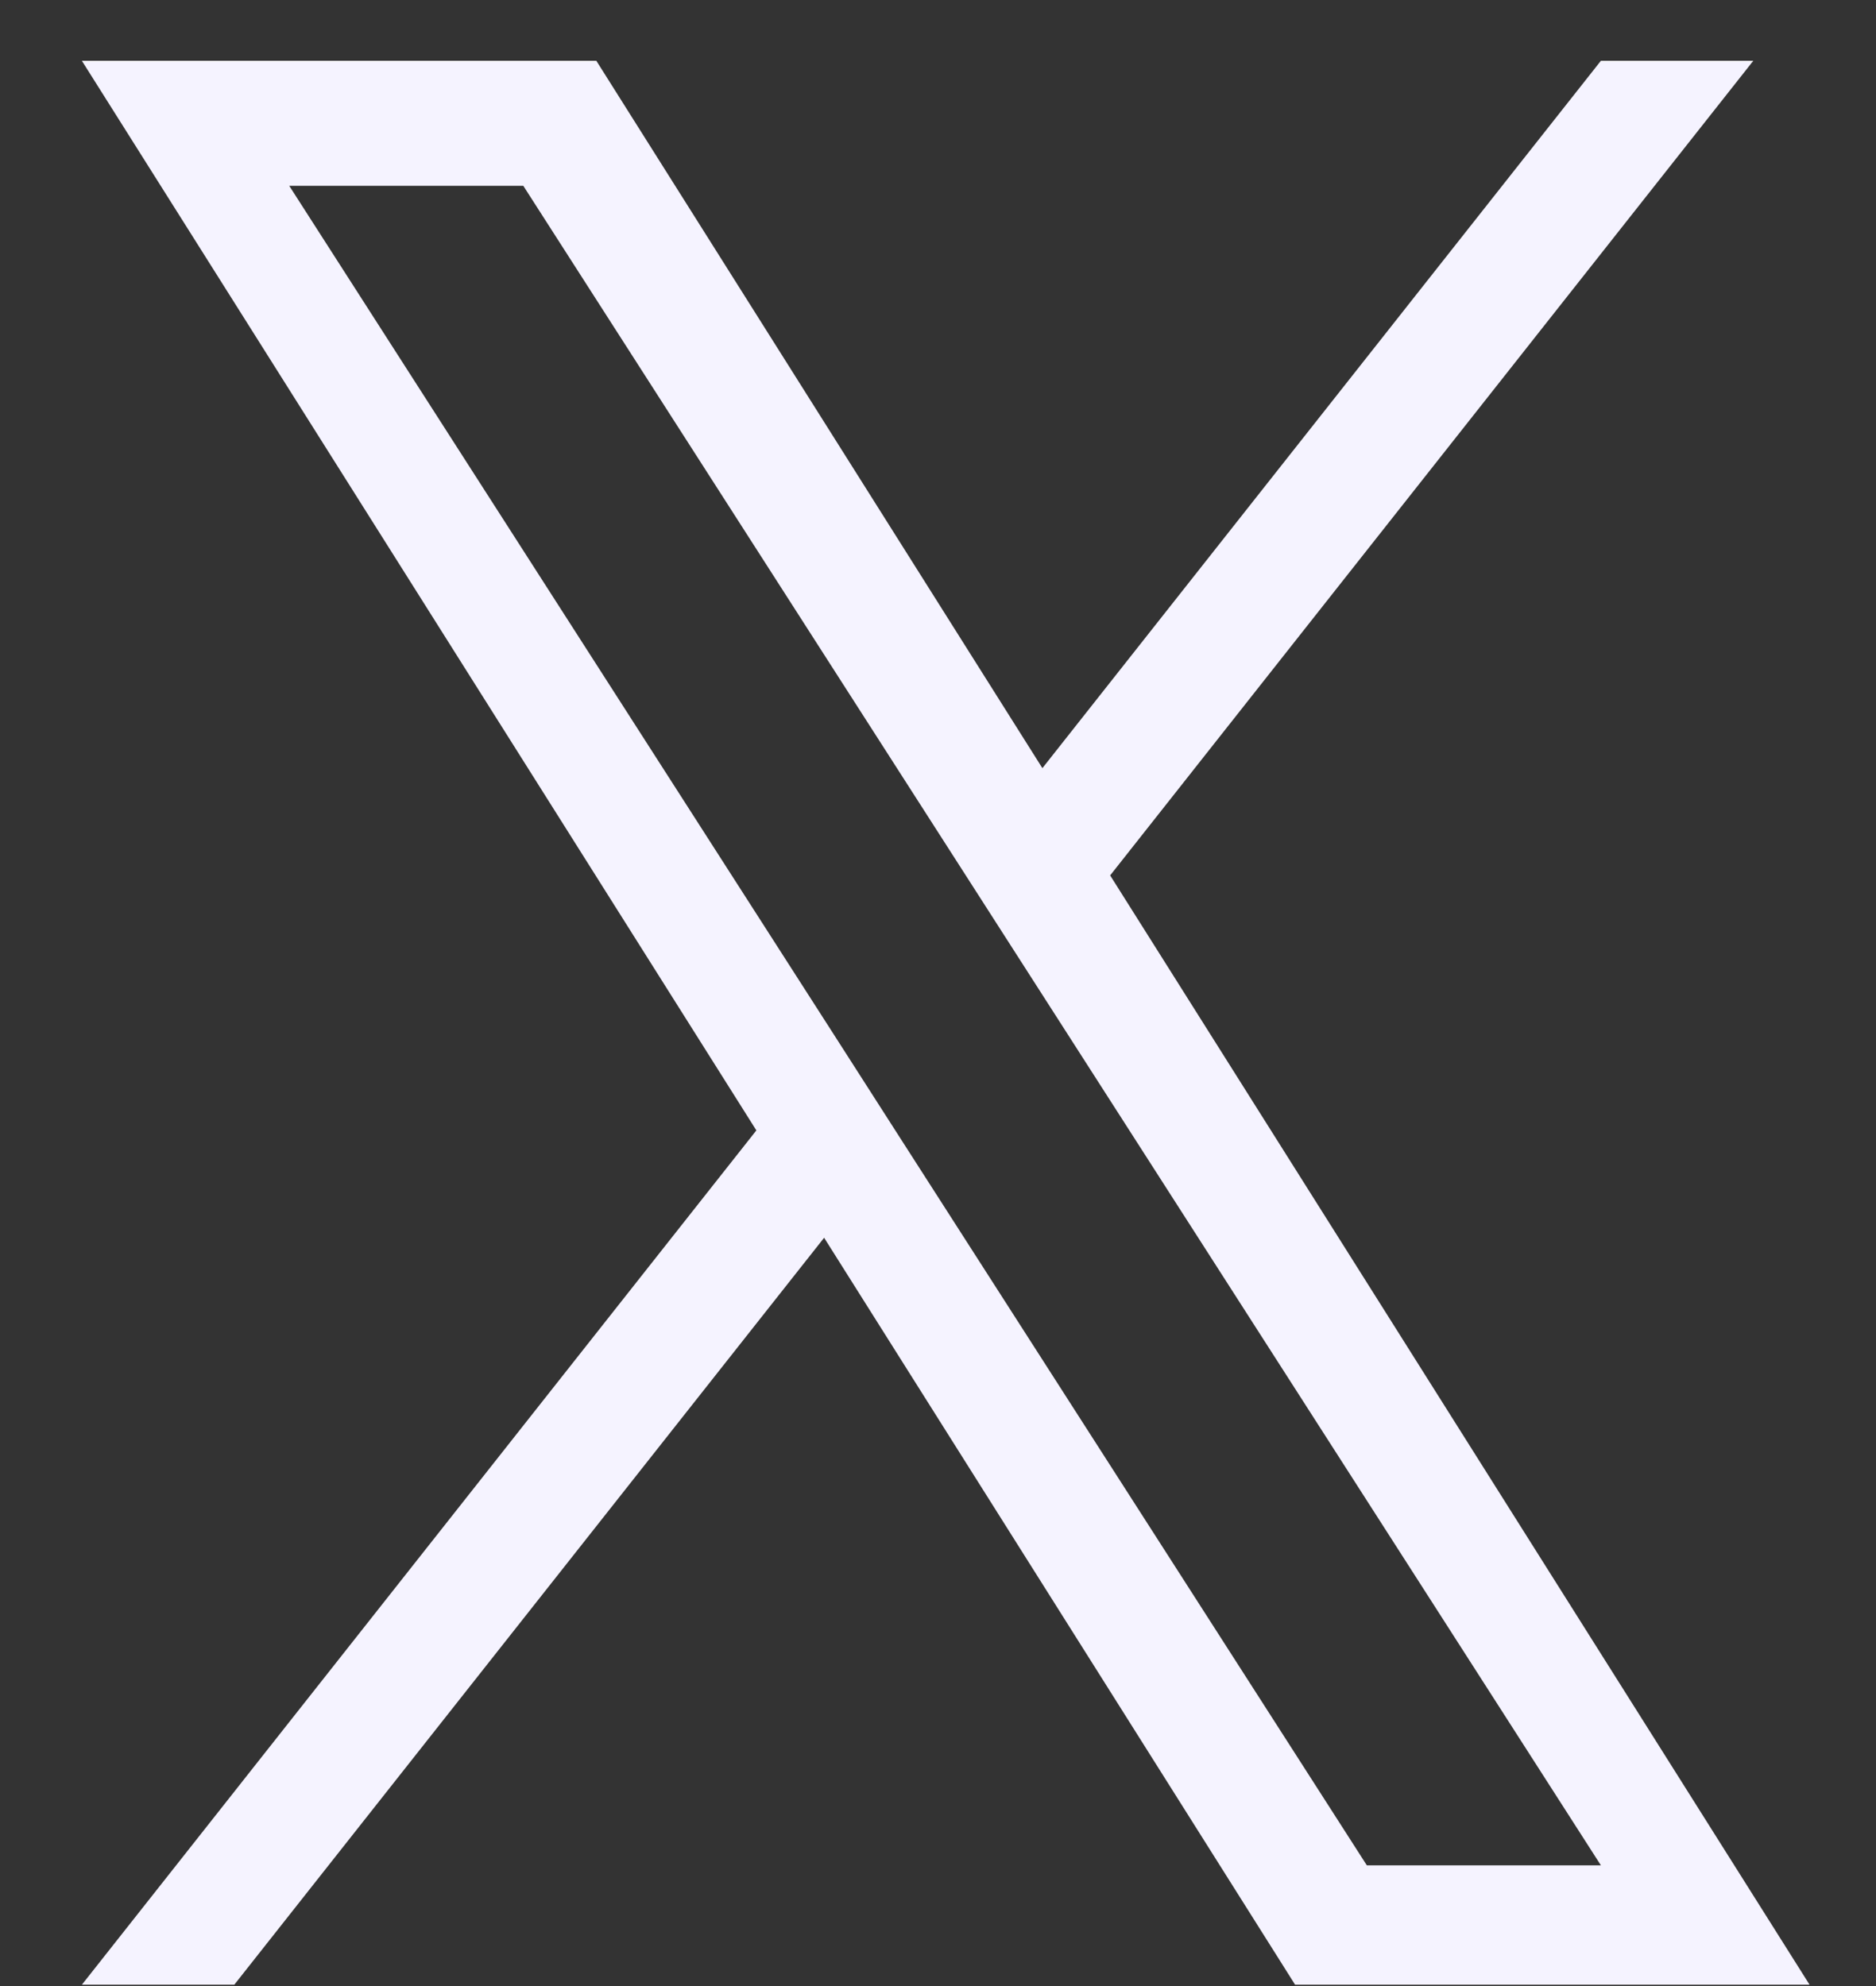
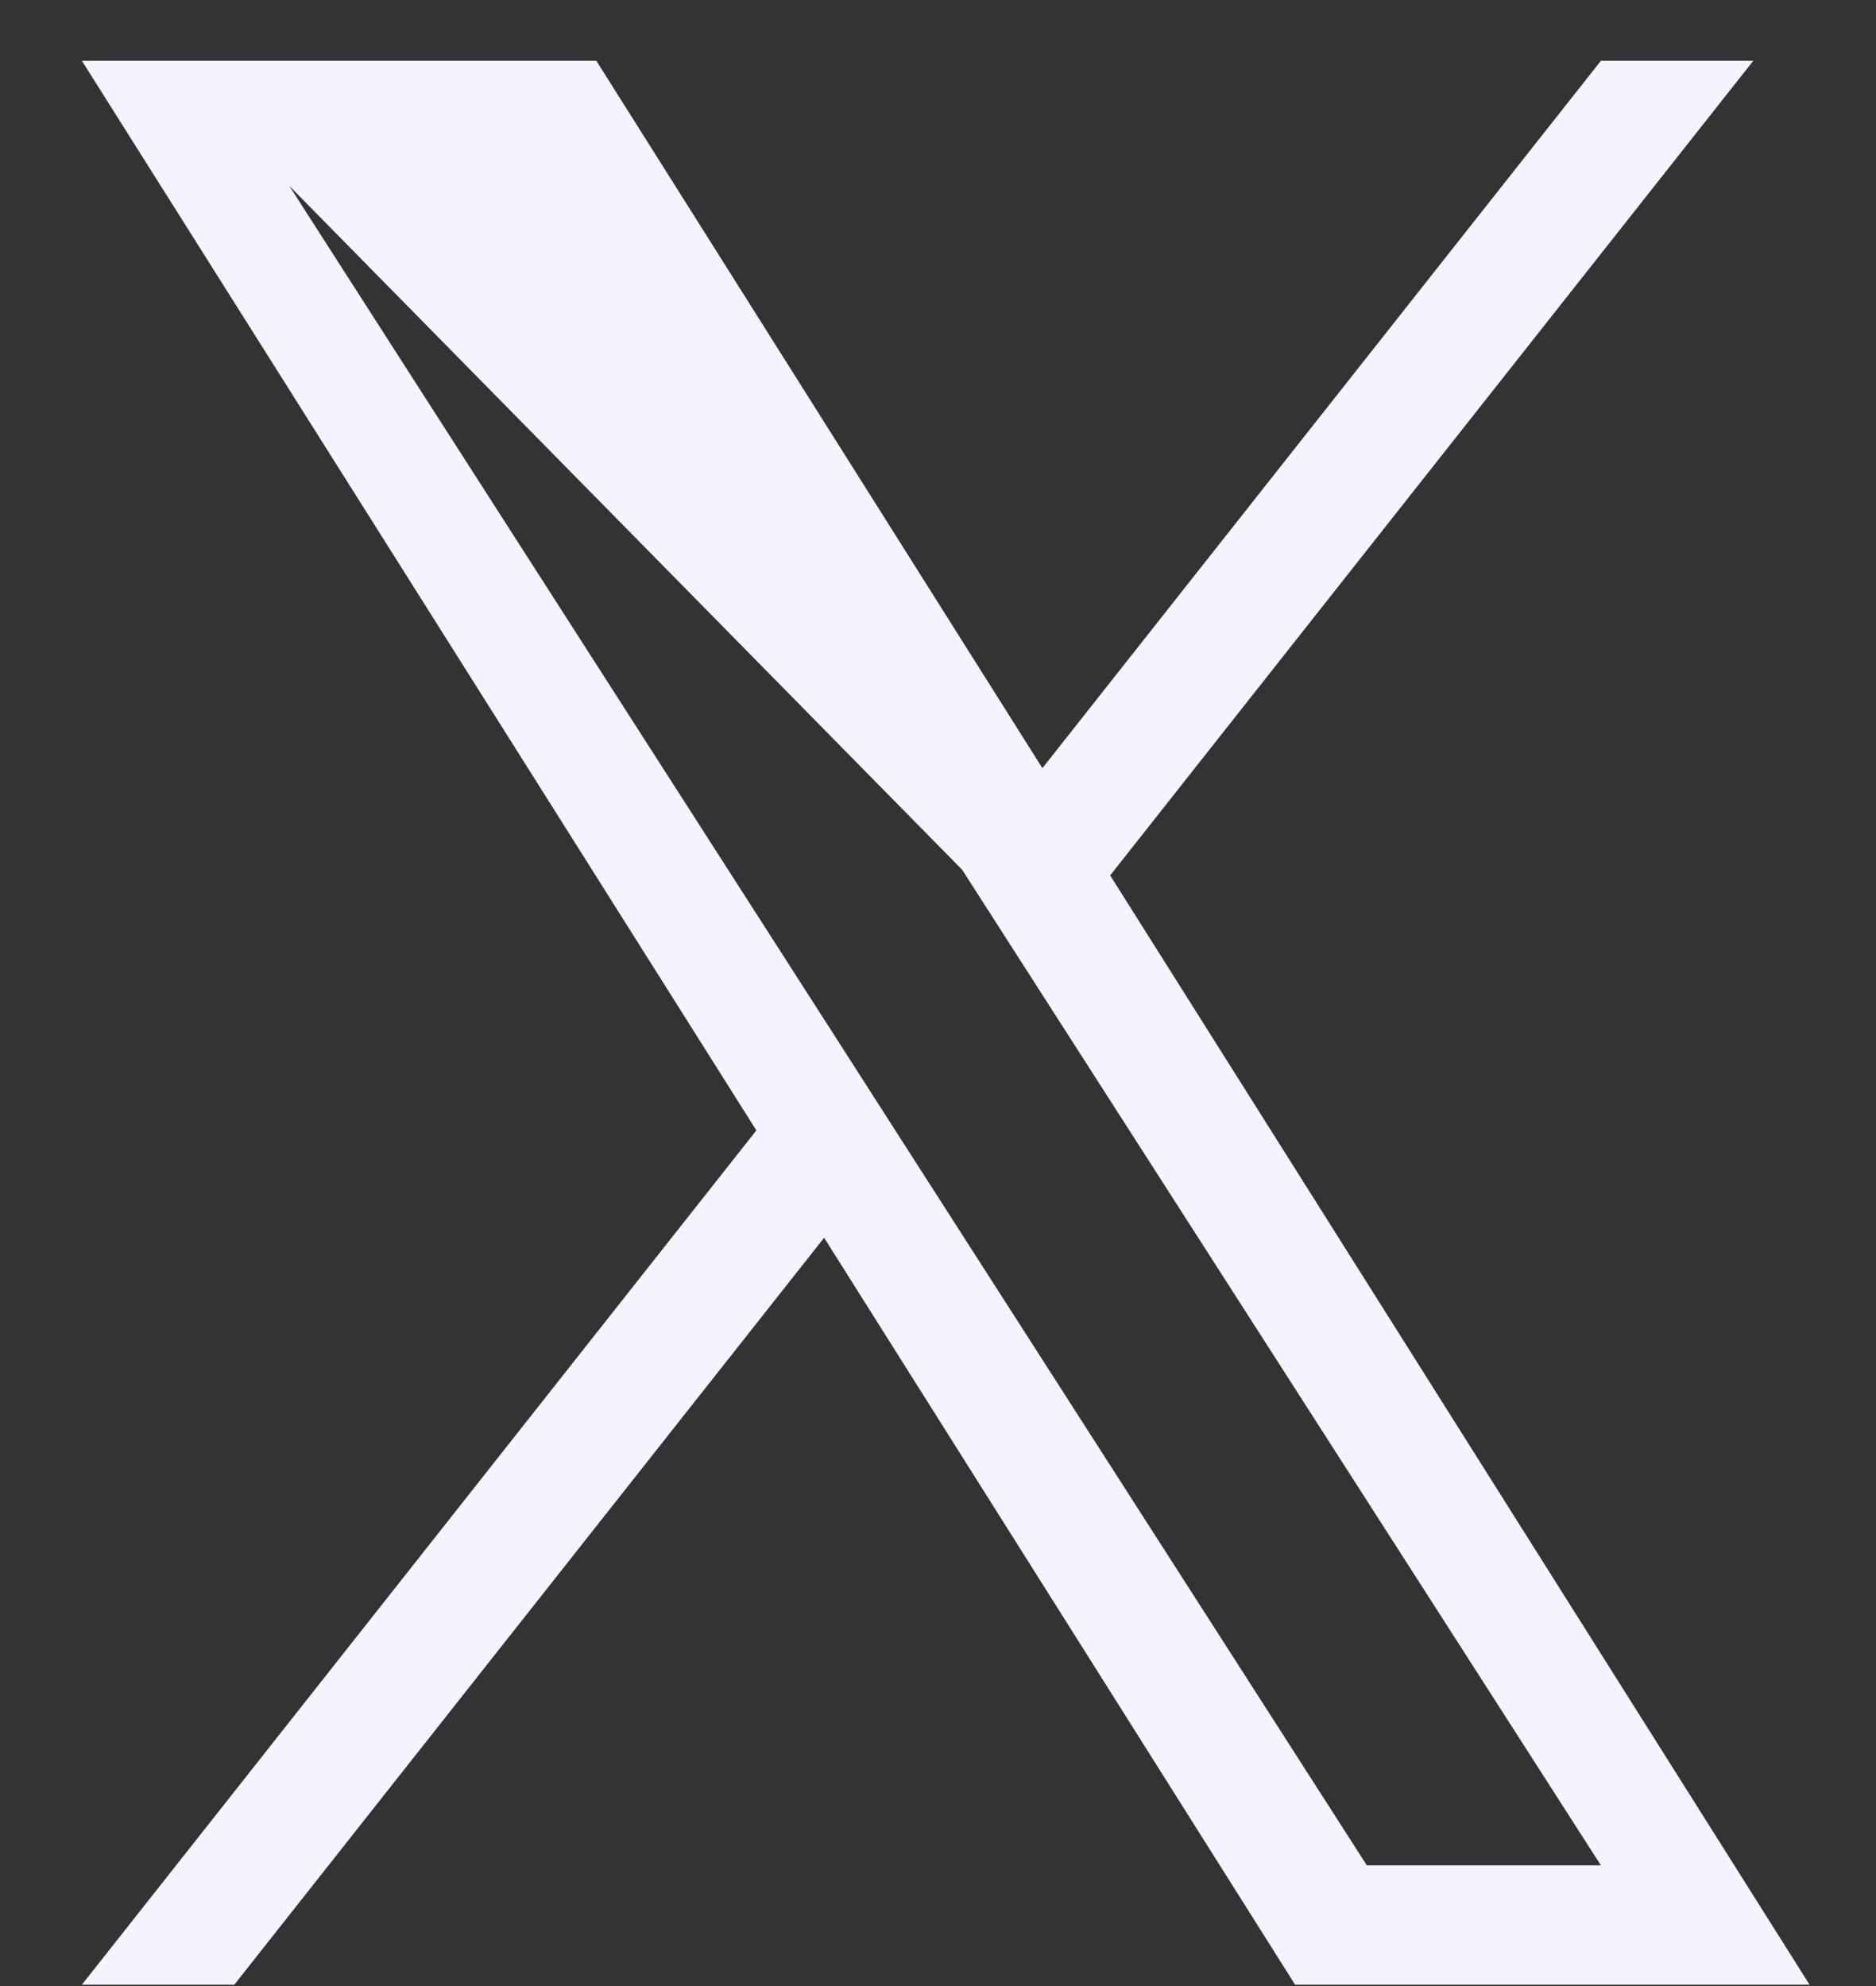
<svg xmlns="http://www.w3.org/2000/svg" width="17" height="18" viewBox="0 0 17 18" fill="none">
  <rect x="0" y="0" width="17" height="18" fill="#333333" stroke="none" />
-   <path d="M10.06 7.934L15.888 0.551H14.507L9.446 6.962L5.404 0.551H0.742L6.854 10.245L0.742 17.988H2.123L7.468 11.218L11.736 17.988H16.398L10.06 7.934ZM8.168 10.331L7.549 9.365L2.621 1.684H4.742L8.719 7.883L9.338 8.848L14.507 16.906H12.386L8.168 10.331Z" fill="#F5F3FF" />
+   <path d="M10.06 7.934L15.888 0.551H14.507L9.446 6.962L5.404 0.551H0.742L6.854 10.245L0.742 17.988H2.123L7.468 11.218L11.736 17.988H16.398L10.06 7.934ZM8.168 10.331L7.549 9.365L2.621 1.684L8.719 7.883L9.338 8.848L14.507 16.906H12.386L8.168 10.331Z" fill="#F5F3FF" />
</svg>